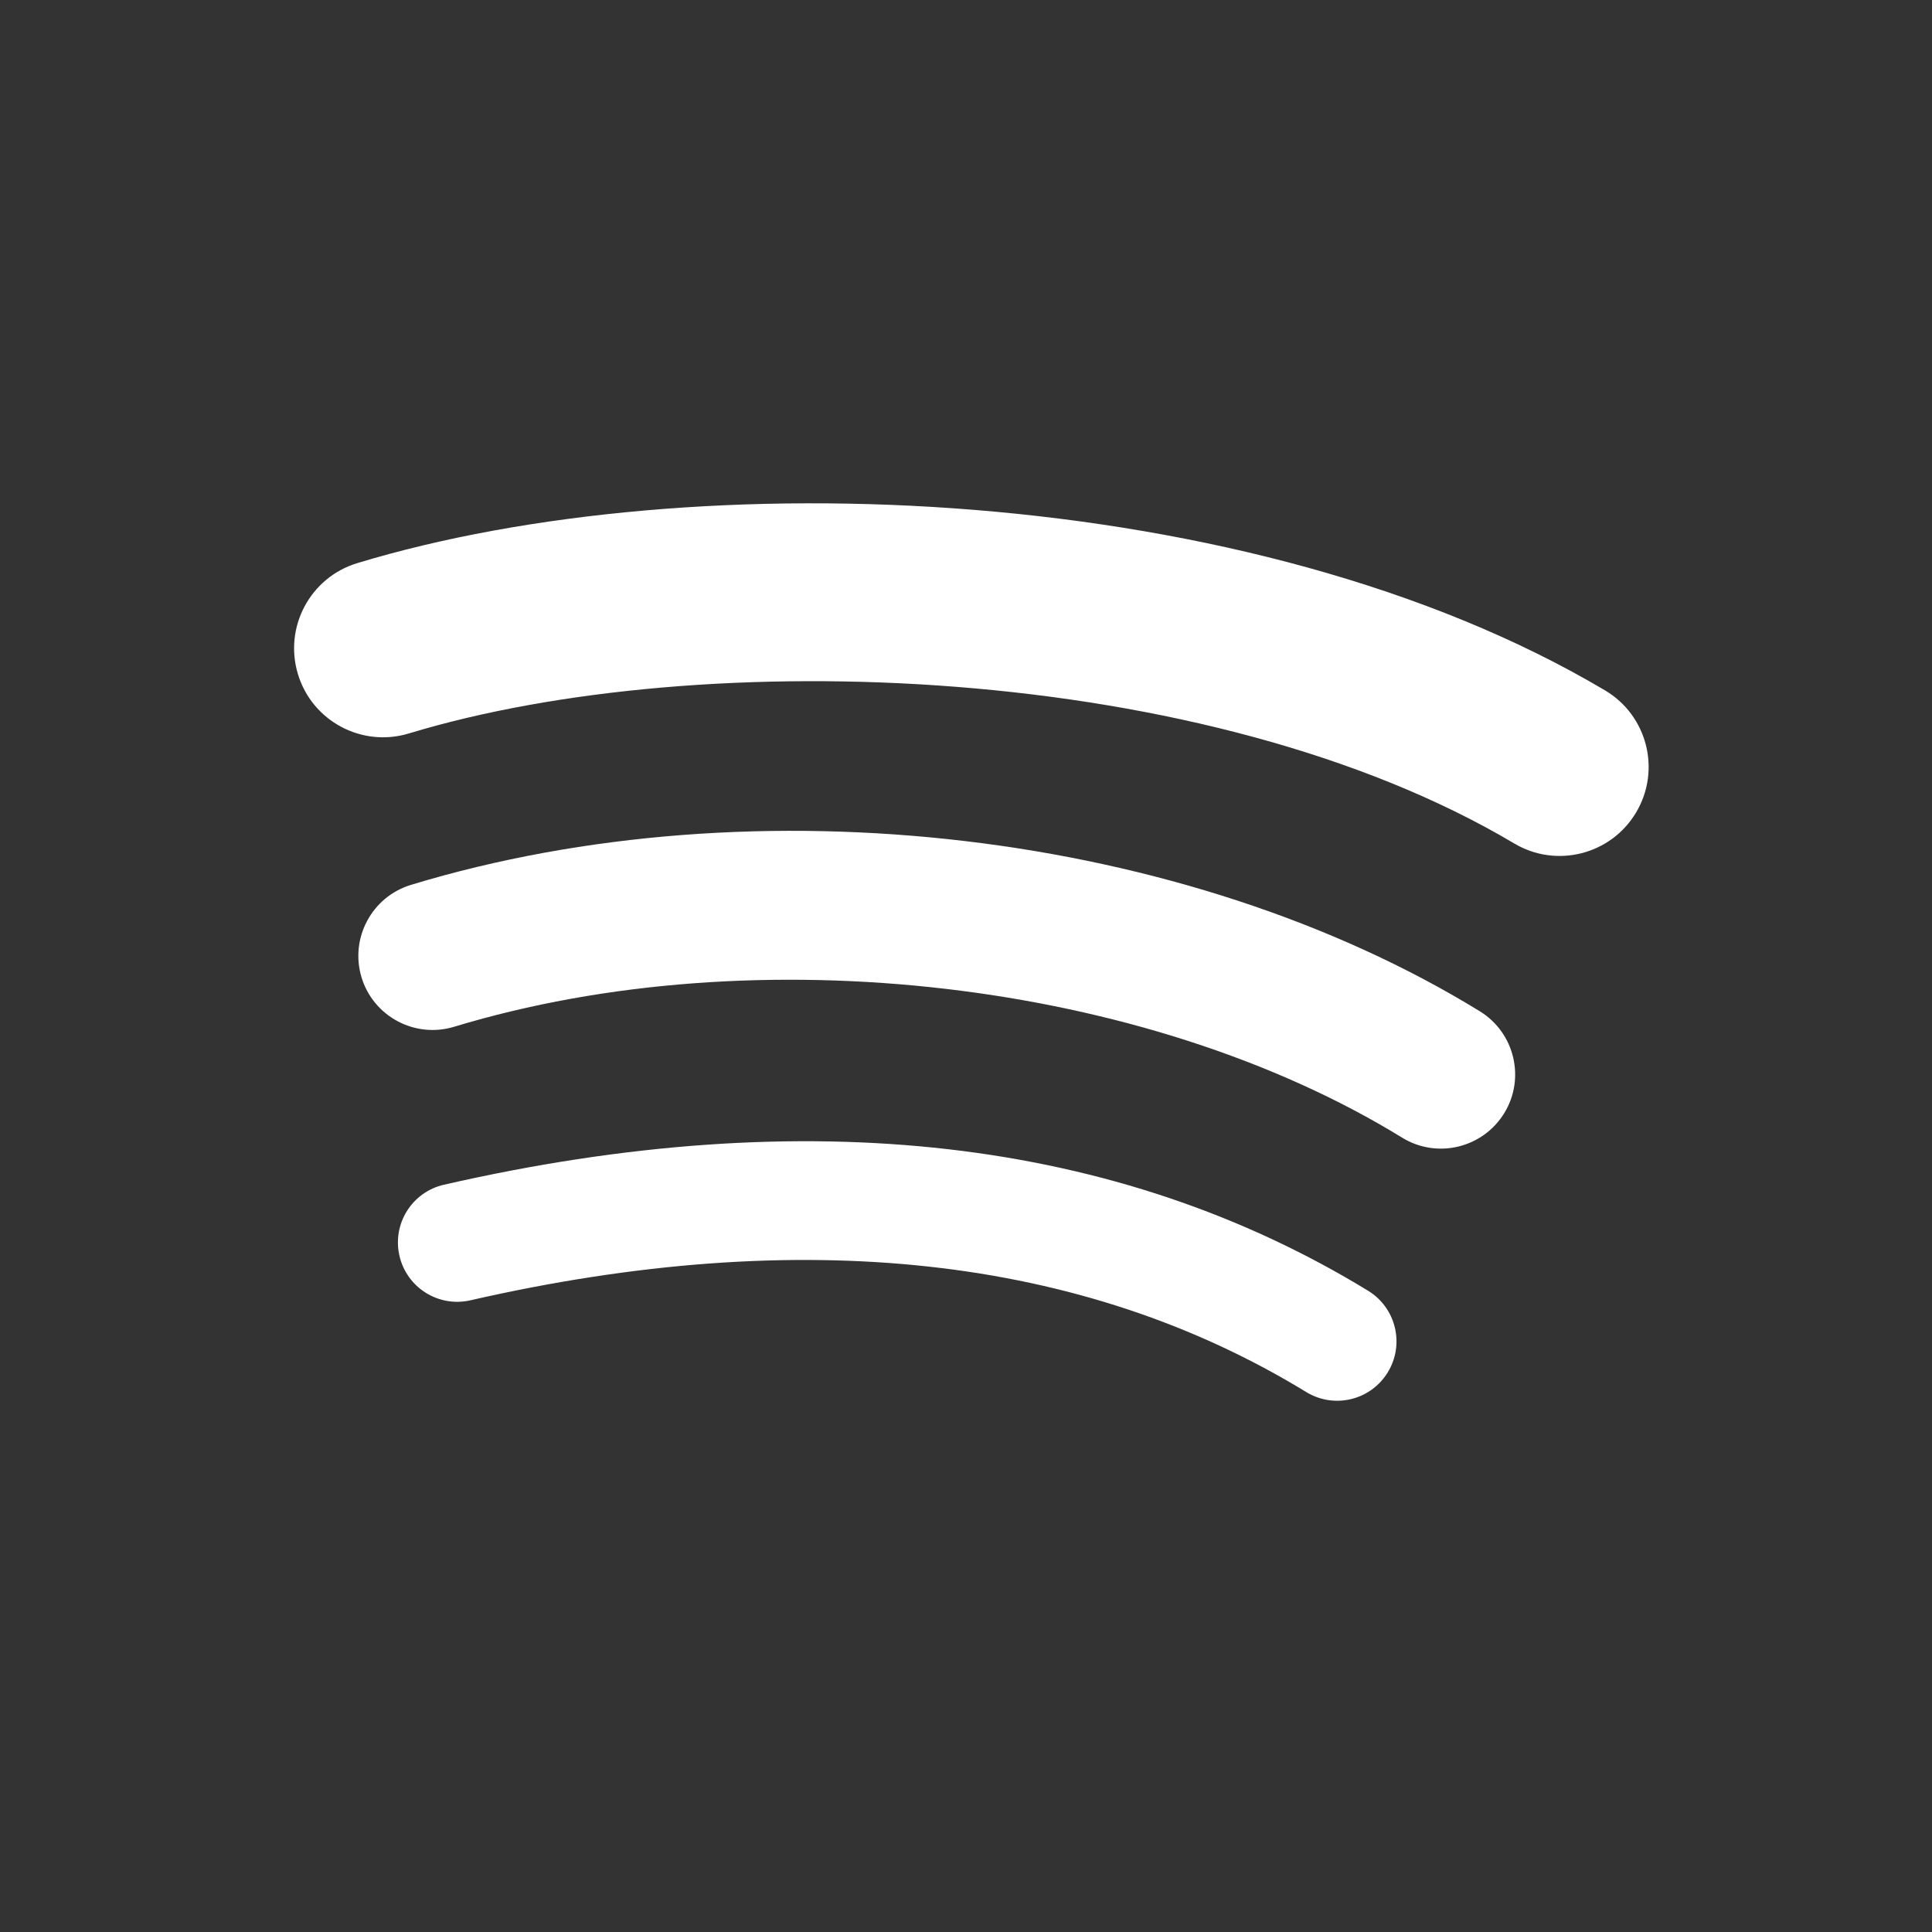
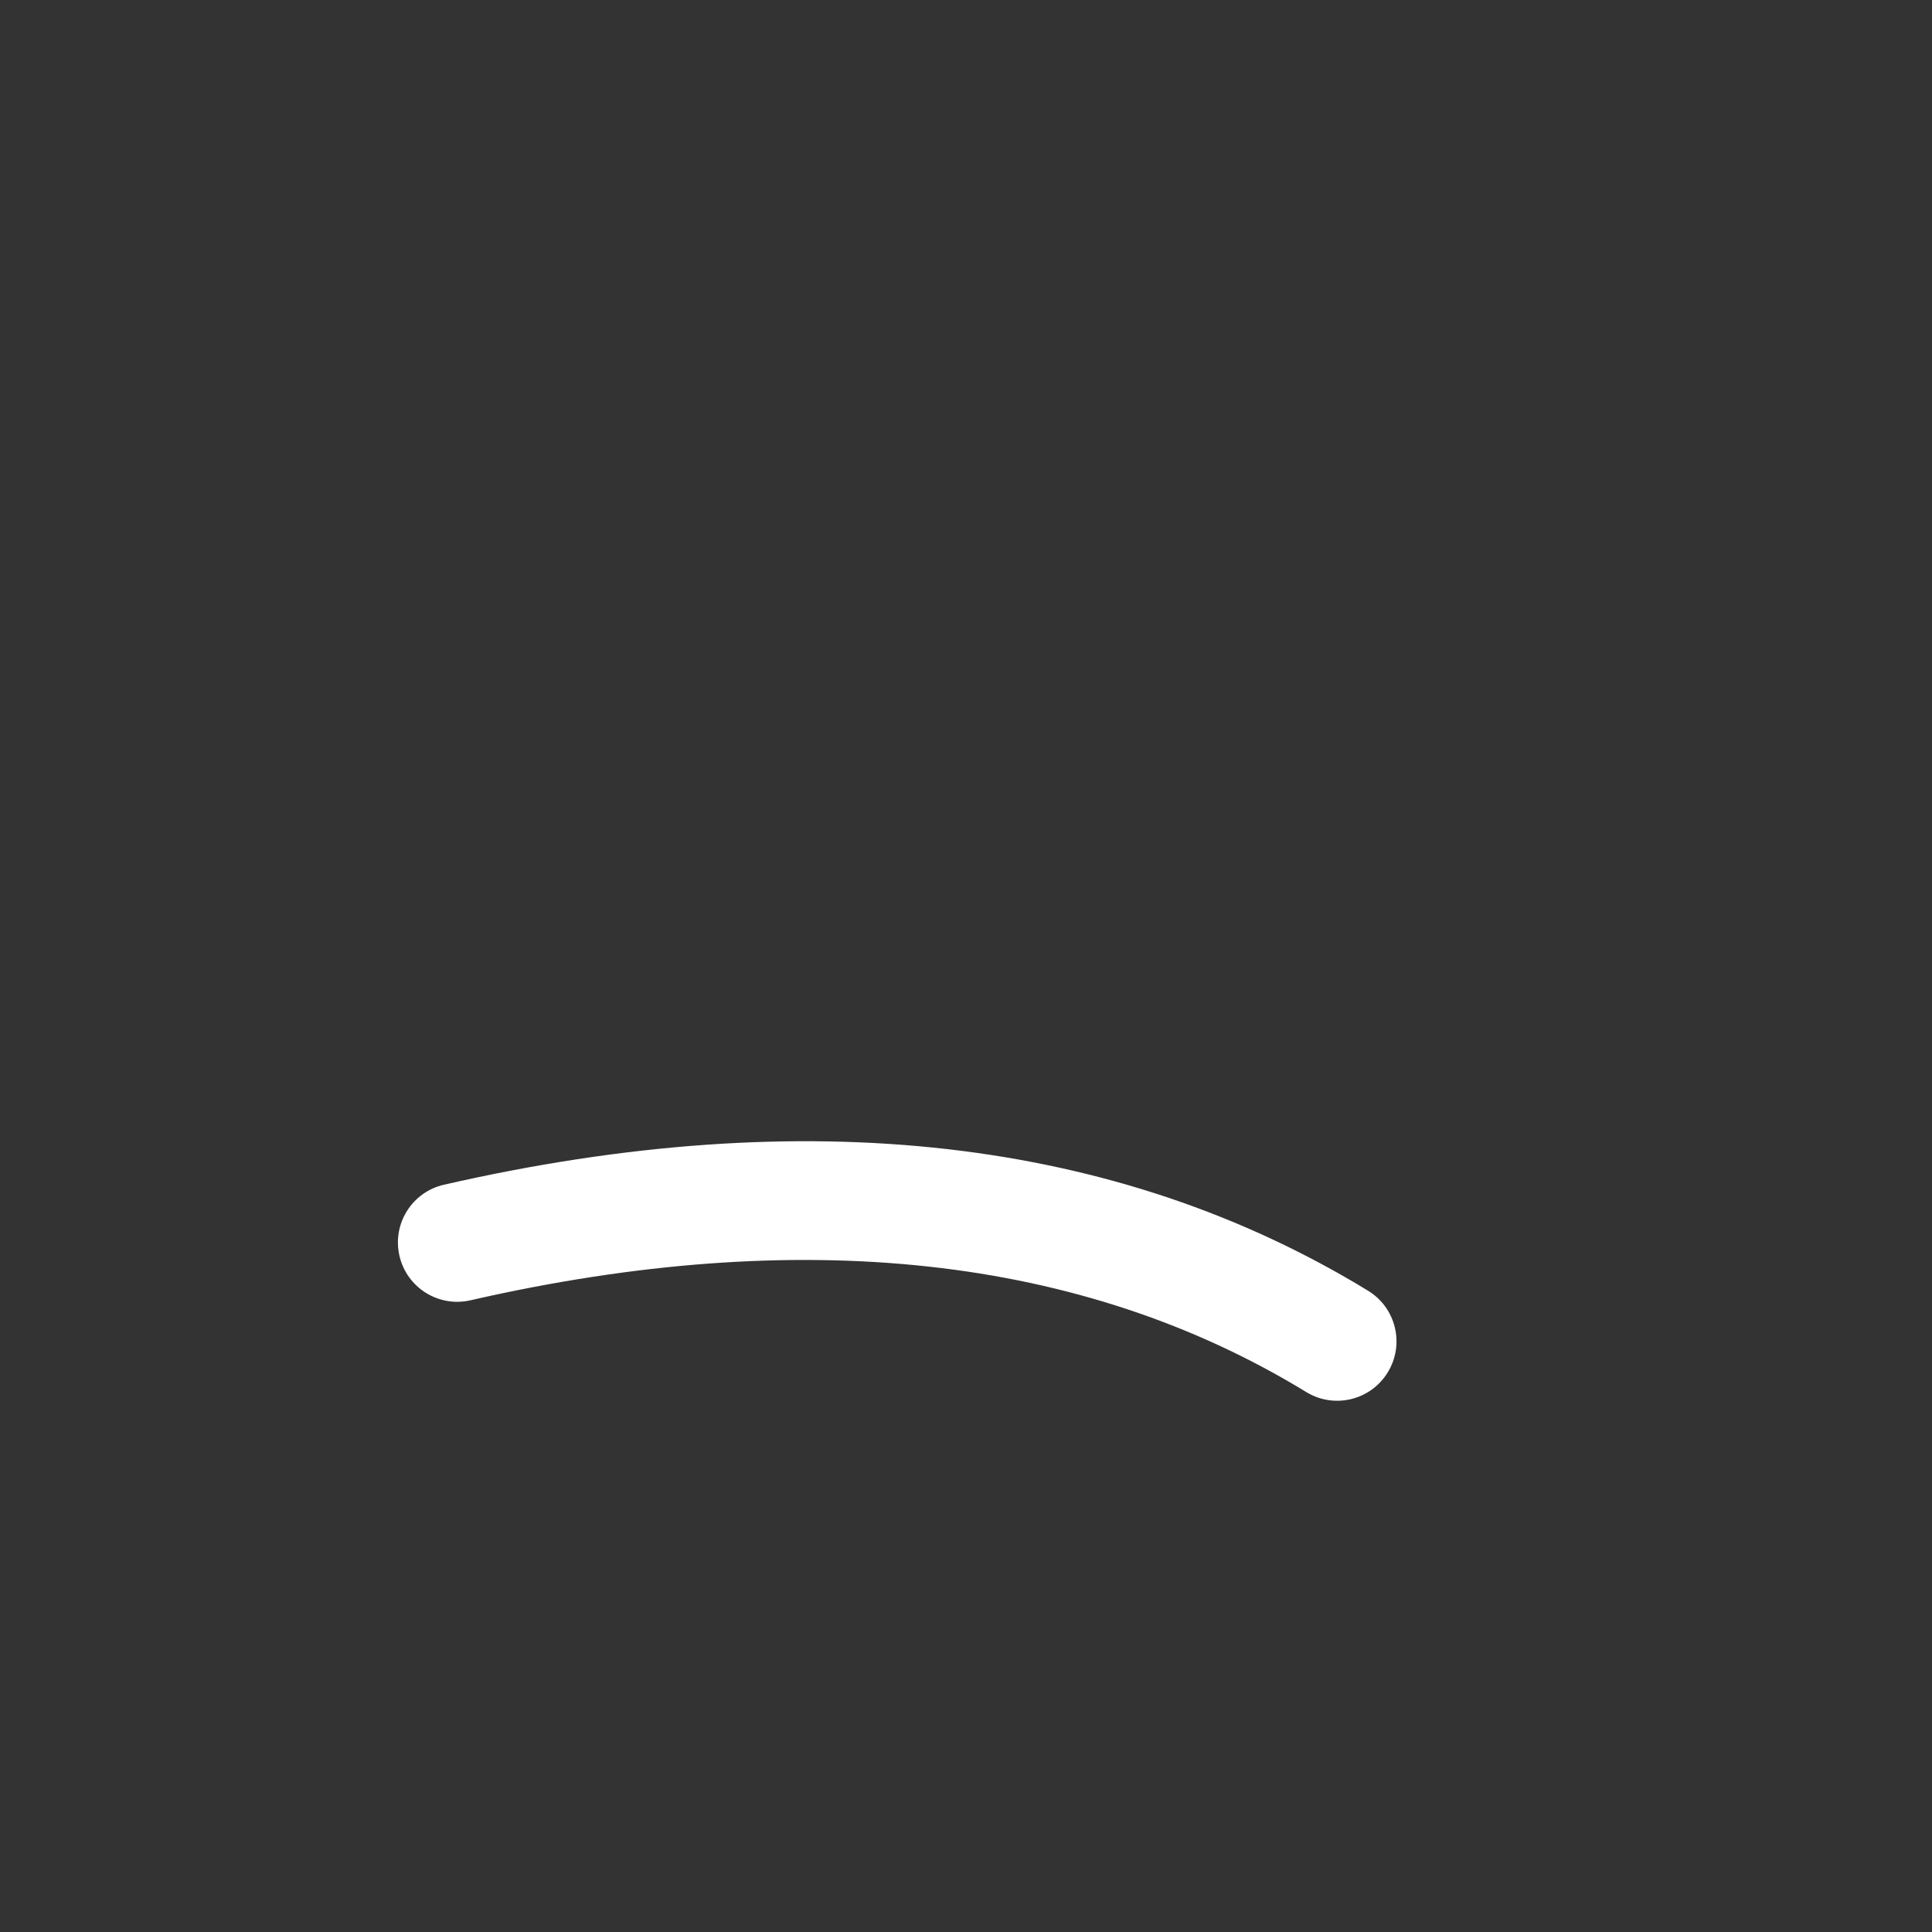
<svg xmlns="http://www.w3.org/2000/svg" width="89" height="89" viewBox="0 0 89 89" fill="none">
  <rect x="0" y="0" width="89" height="89" fill="#333333" stroke="none" />
  <path d="M63.93 63.217C63.142 64.509 61.461 64.913 60.173 64.126C49.881 57.836 36.927 56.415 21.67 59.9C20.2 60.237 18.735 59.316 18.4 57.846C18.063 56.376 18.981 54.91 20.454 54.575C37.15 50.758 51.471 52.401 63.023 59.46C64.311 60.247 64.717 61.929 63.93 63.217" fill="white" />
-   <path d="M69.293 51.282C68.302 52.891 66.199 53.395 64.592 52.408C52.814 45.168 34.853 43.07 20.918 47.3C19.112 47.846 17.203 46.828 16.654 45.023C16.11 43.217 17.128 41.312 18.933 40.762C34.851 35.931 54.64 38.271 68.169 46.585C69.775 47.574 70.28 49.678 69.293 51.282" fill="white" />
-   <path d="M69.755 38.855C55.627 30.465 32.324 29.694 18.837 33.787C16.671 34.444 14.38 33.222 13.725 31.056C13.068 28.889 14.289 26.6 16.456 25.942C31.939 21.242 57.675 22.15 73.94 31.805C75.888 32.961 76.527 35.477 75.372 37.422C74.217 39.37 71.699 40.012 69.755 38.855" fill="white" />
</svg>